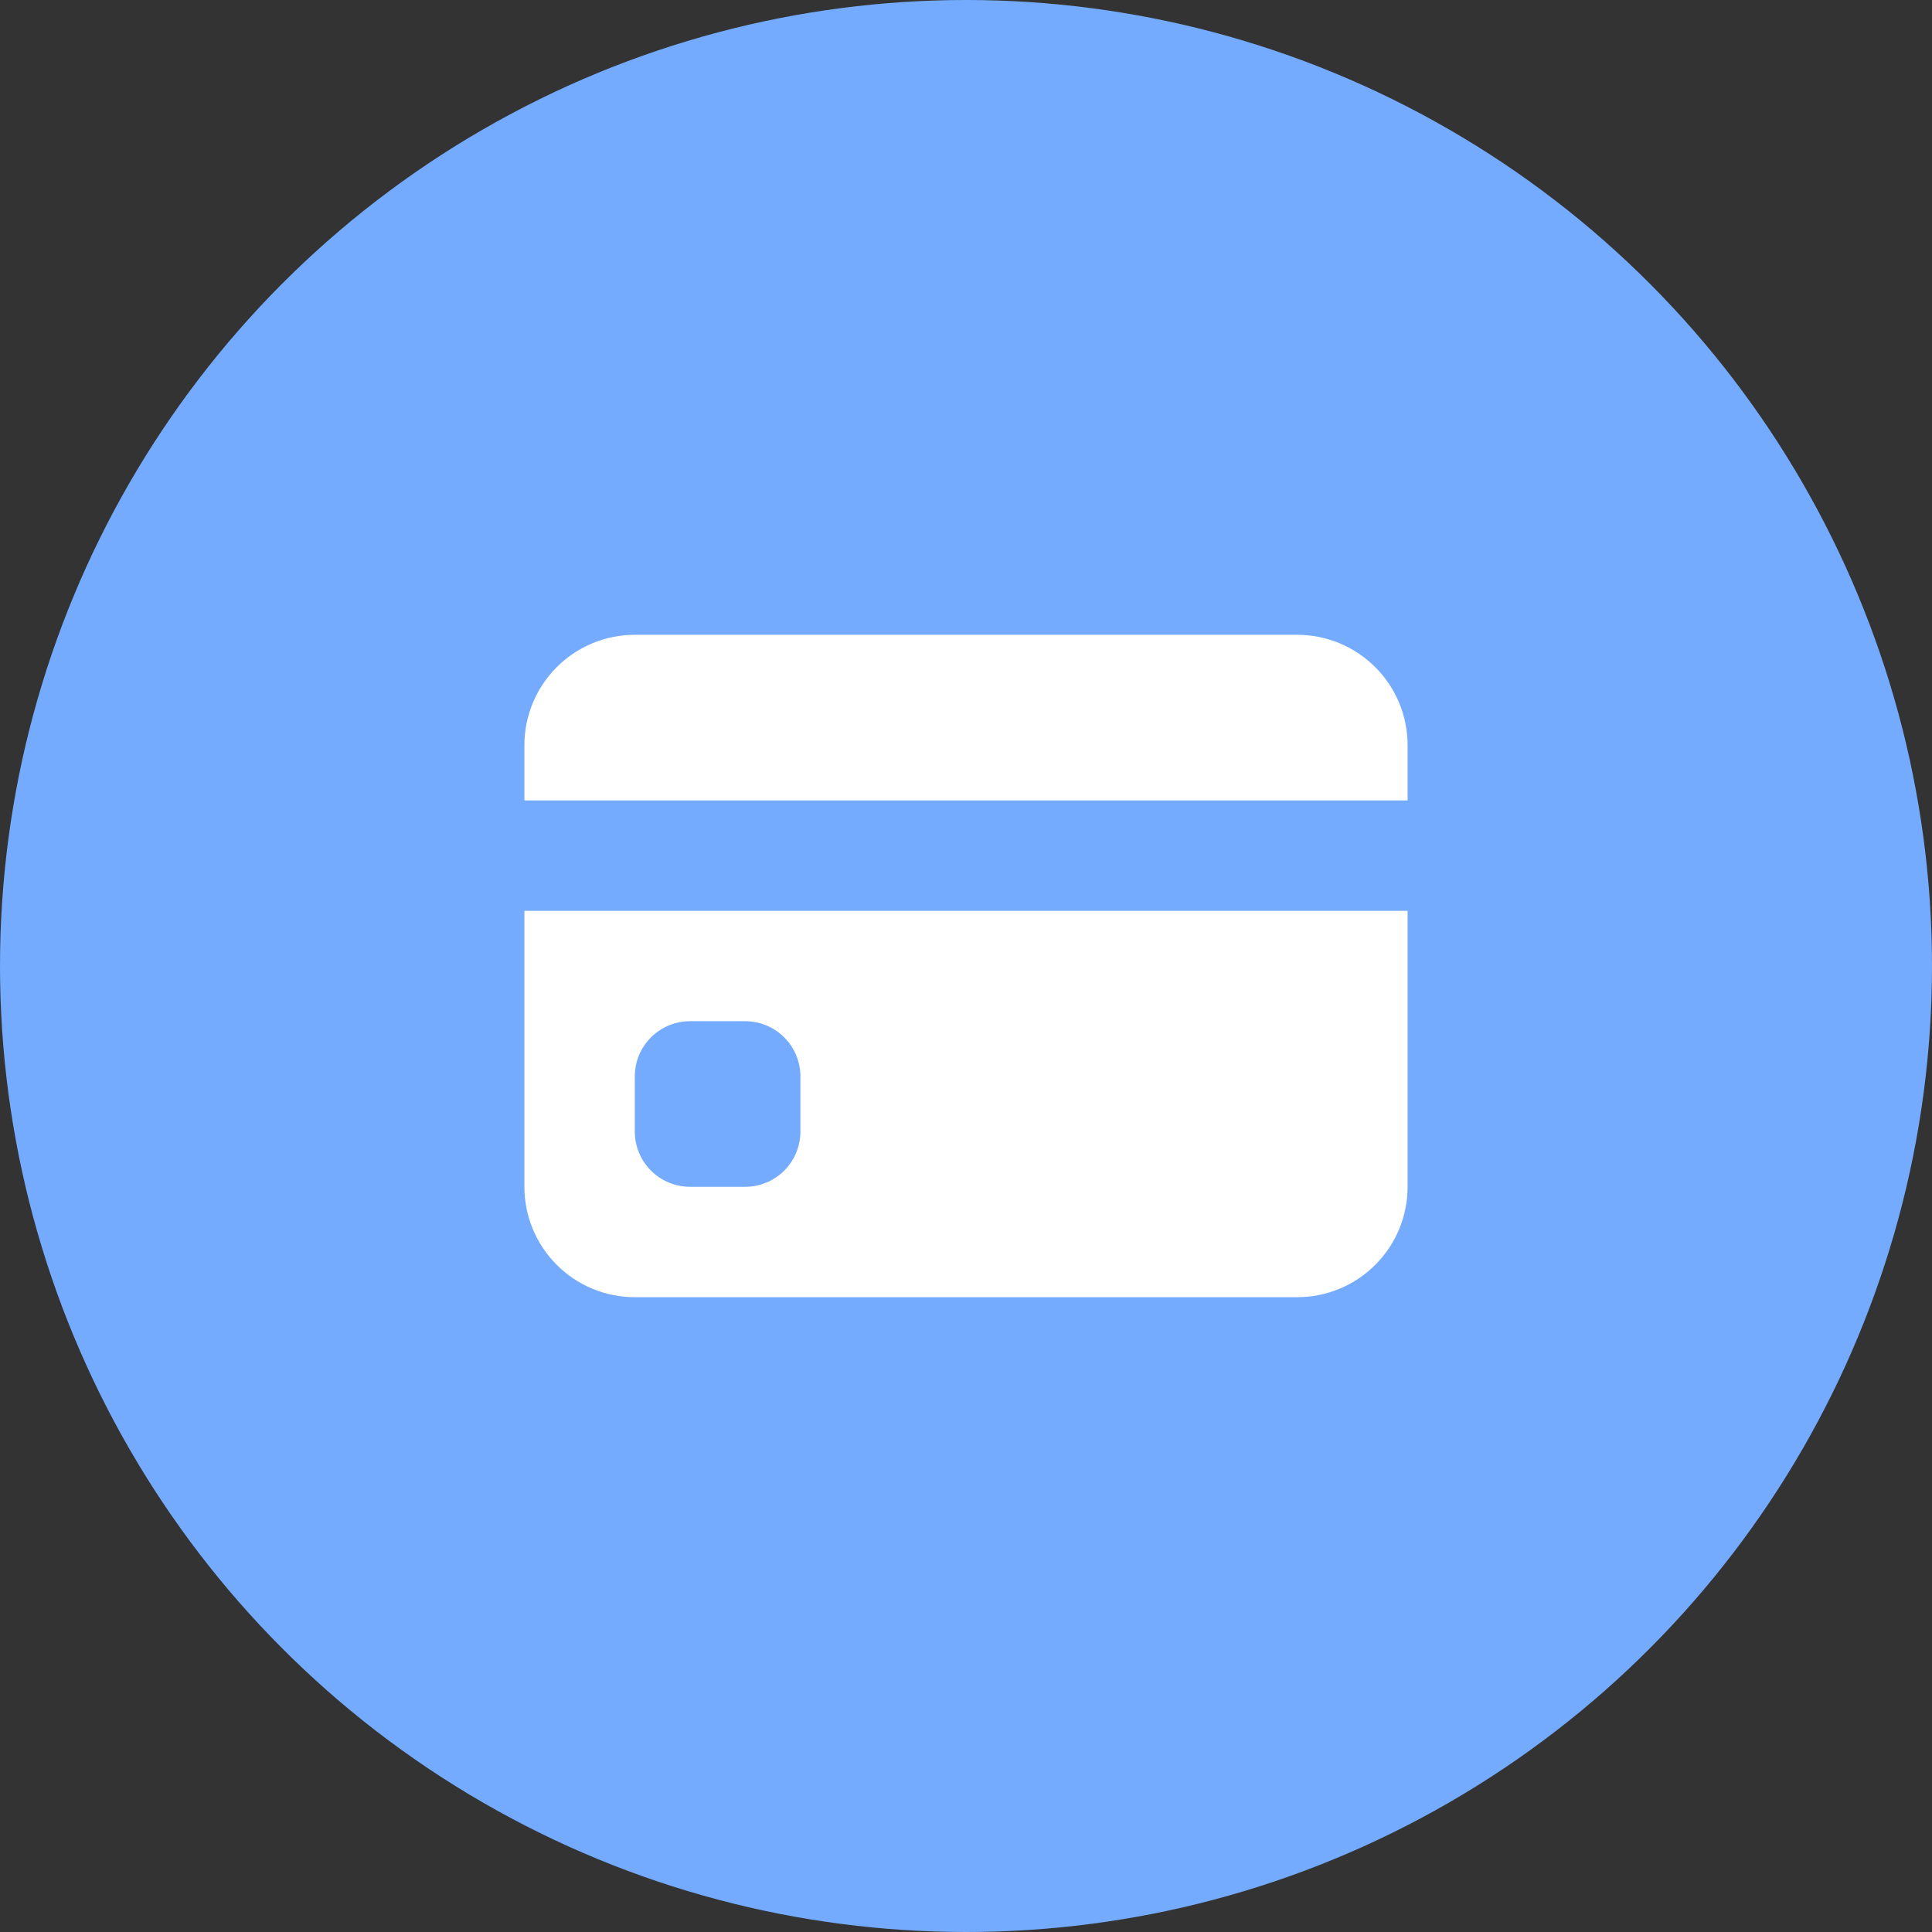
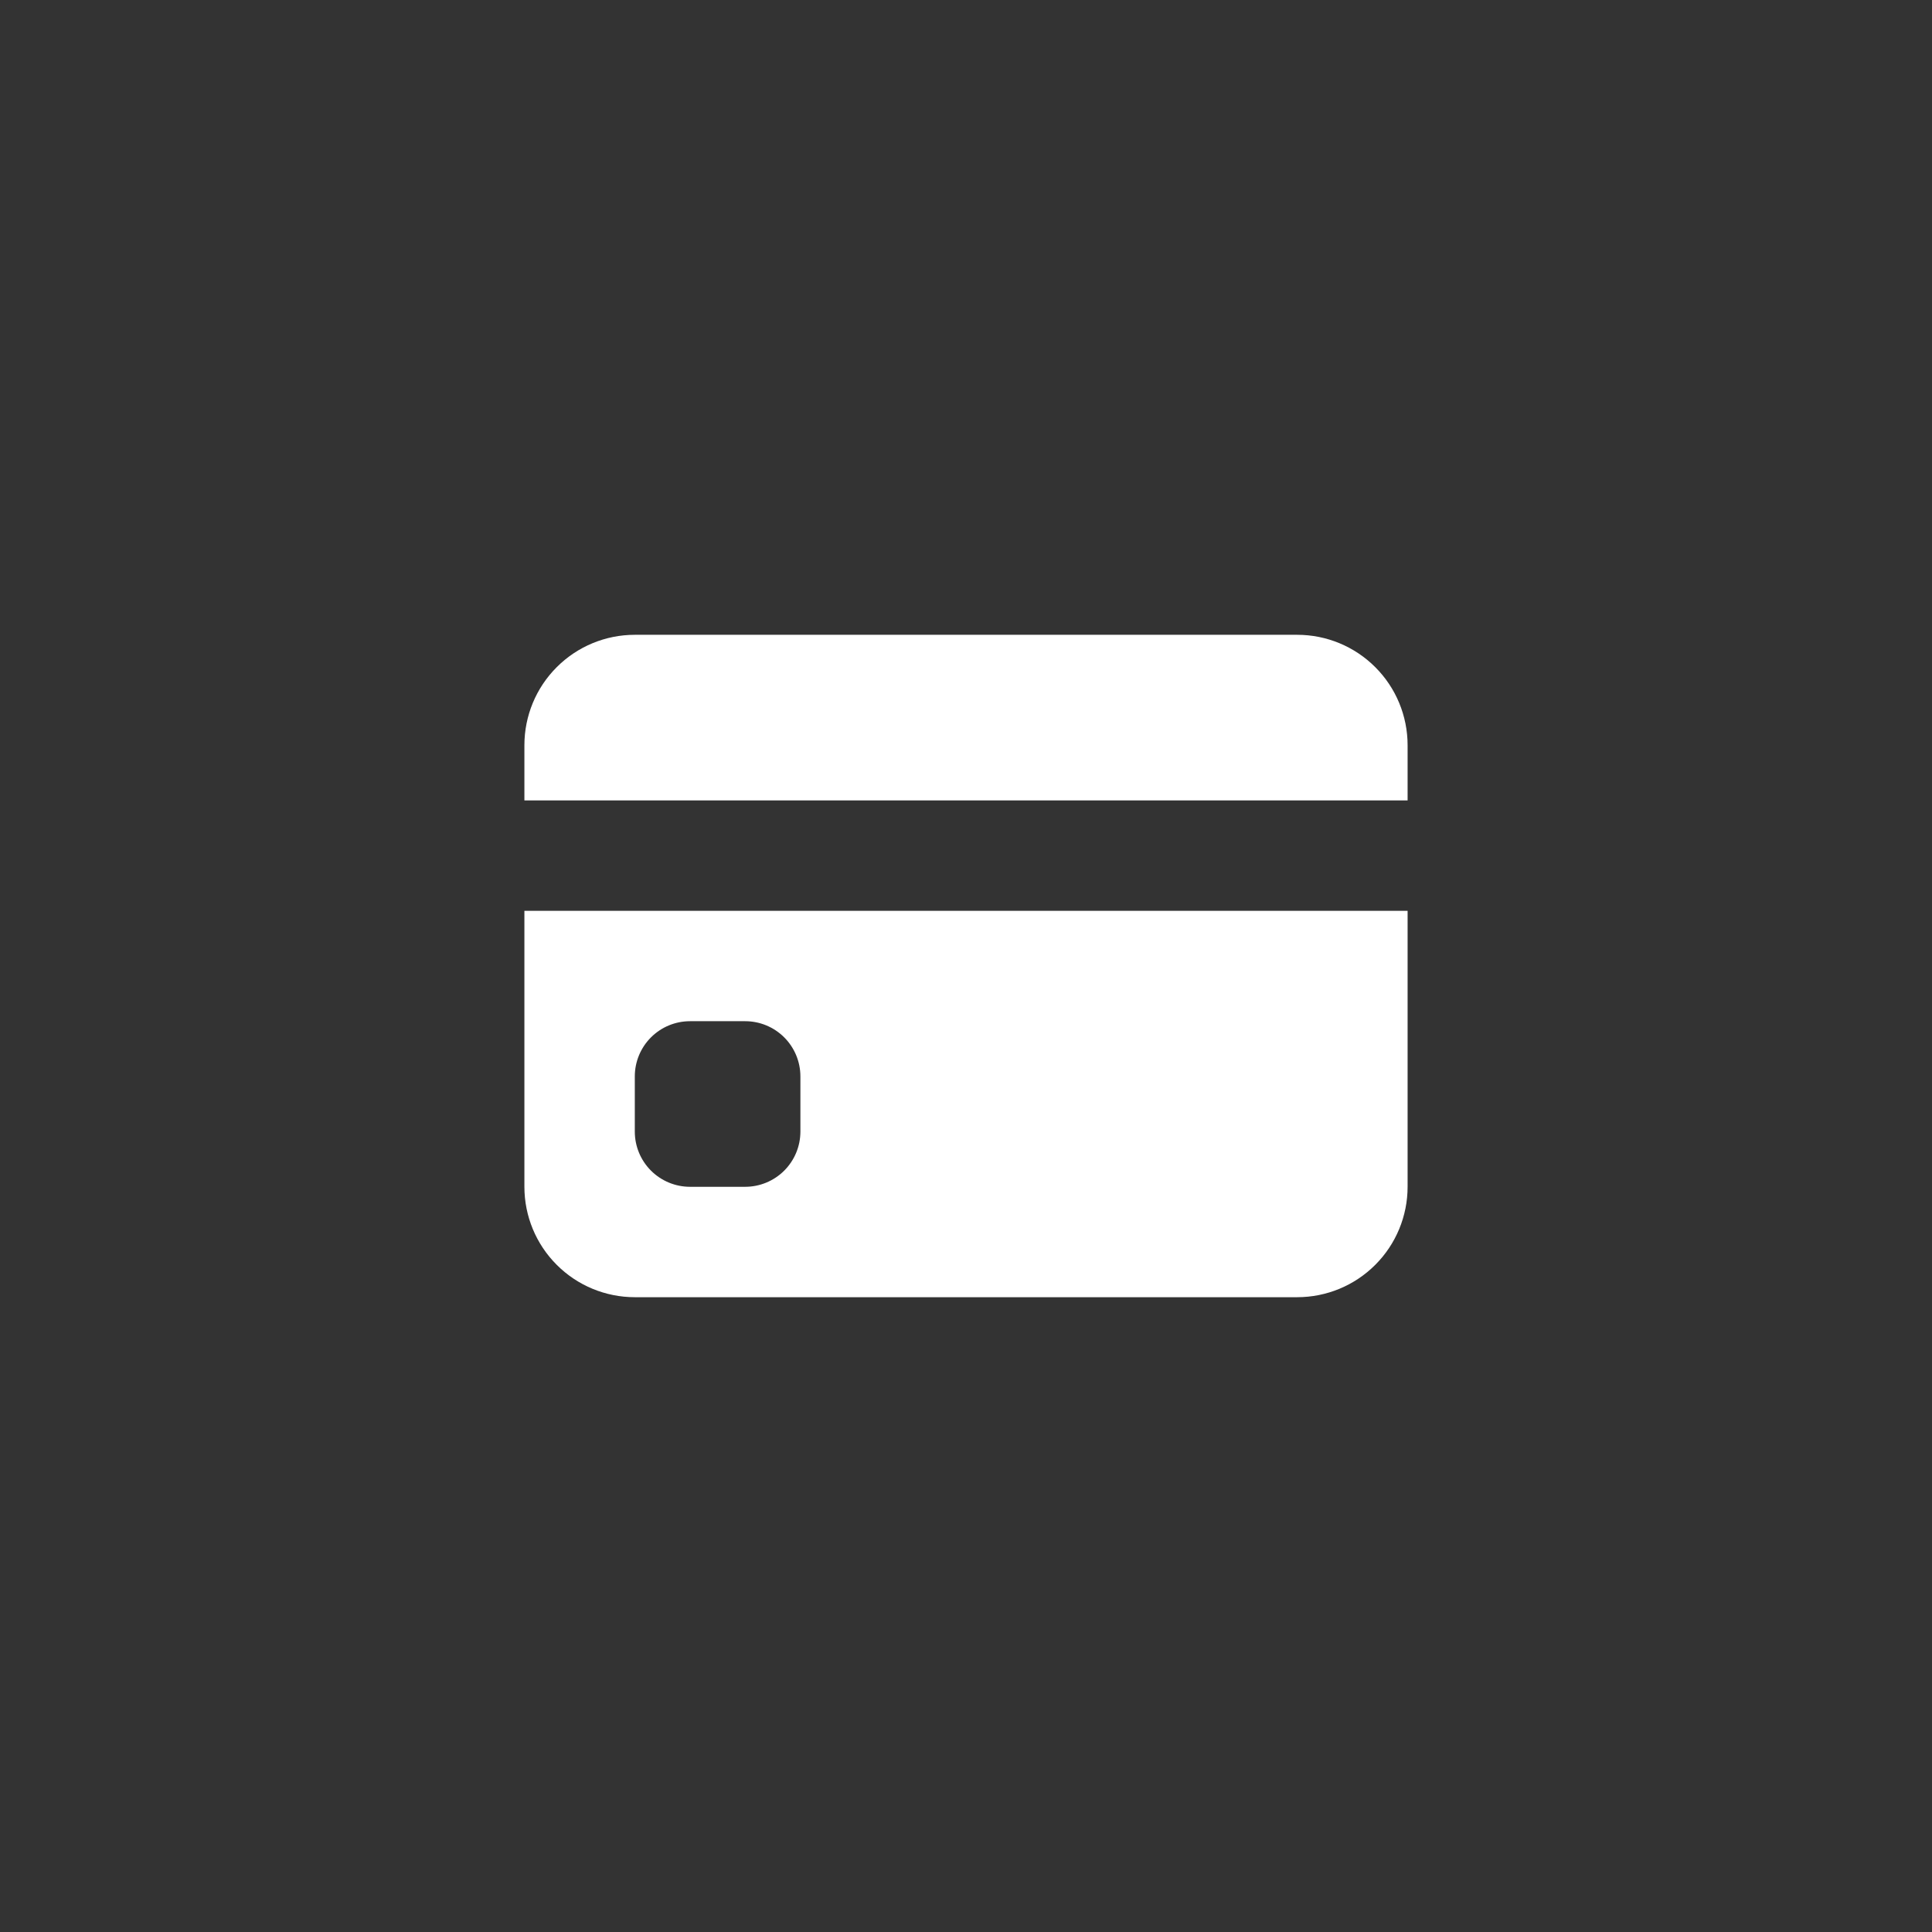
<svg xmlns="http://www.w3.org/2000/svg" width="70" height="70" viewBox="0 0 70 70" fill="none">
  <rect x="0" y="0" width="70" height="70" fill="#333333" stroke="none" />
-   <circle cx="35" cy="35" r="35" fill="#74ABFF" />
  <path d="M19 27C19 25.939 19.421 24.922 20.172 24.172C20.922 23.421 21.939 23 23 23H47C48.061 23 49.078 23.421 49.828 24.172C50.579 24.922 51 25.939 51 27V29H19V27ZM19 33V43C19 44.061 19.421 45.078 20.172 45.828C20.922 46.579 21.939 47 23 47H47C48.061 47 49.078 46.579 49.828 45.828C50.579 45.078 51 44.061 51 43V33H19ZM25 37H27C27.53 37 28.039 37.211 28.414 37.586C28.789 37.961 29 38.47 29 39V41C29 41.53 28.789 42.039 28.414 42.414C28.039 42.789 27.53 43 27 43H25C24.47 43 23.961 42.789 23.586 42.414C23.211 42.039 23 41.53 23 41V39C23 38.47 23.211 37.961 23.586 37.586C23.961 37.211 24.47 37 25 37Z" fill="white" />
</svg>